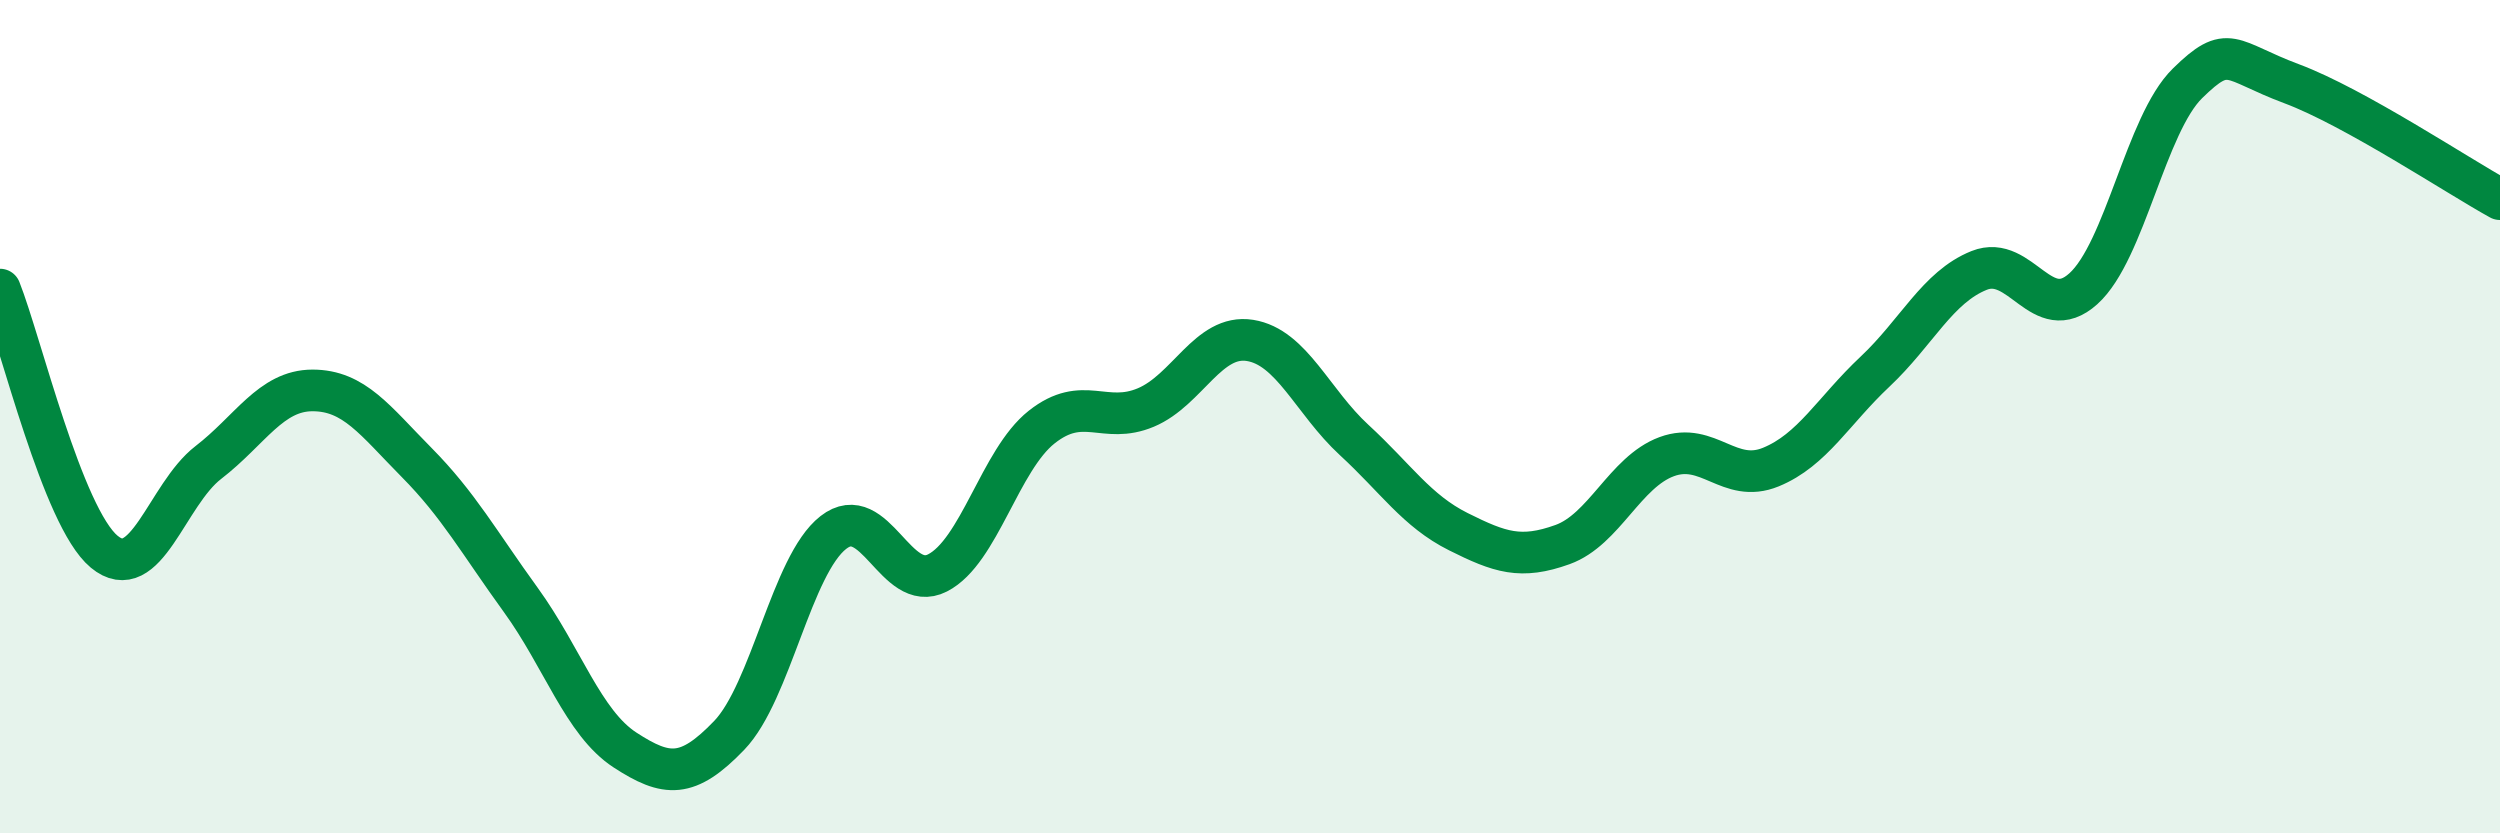
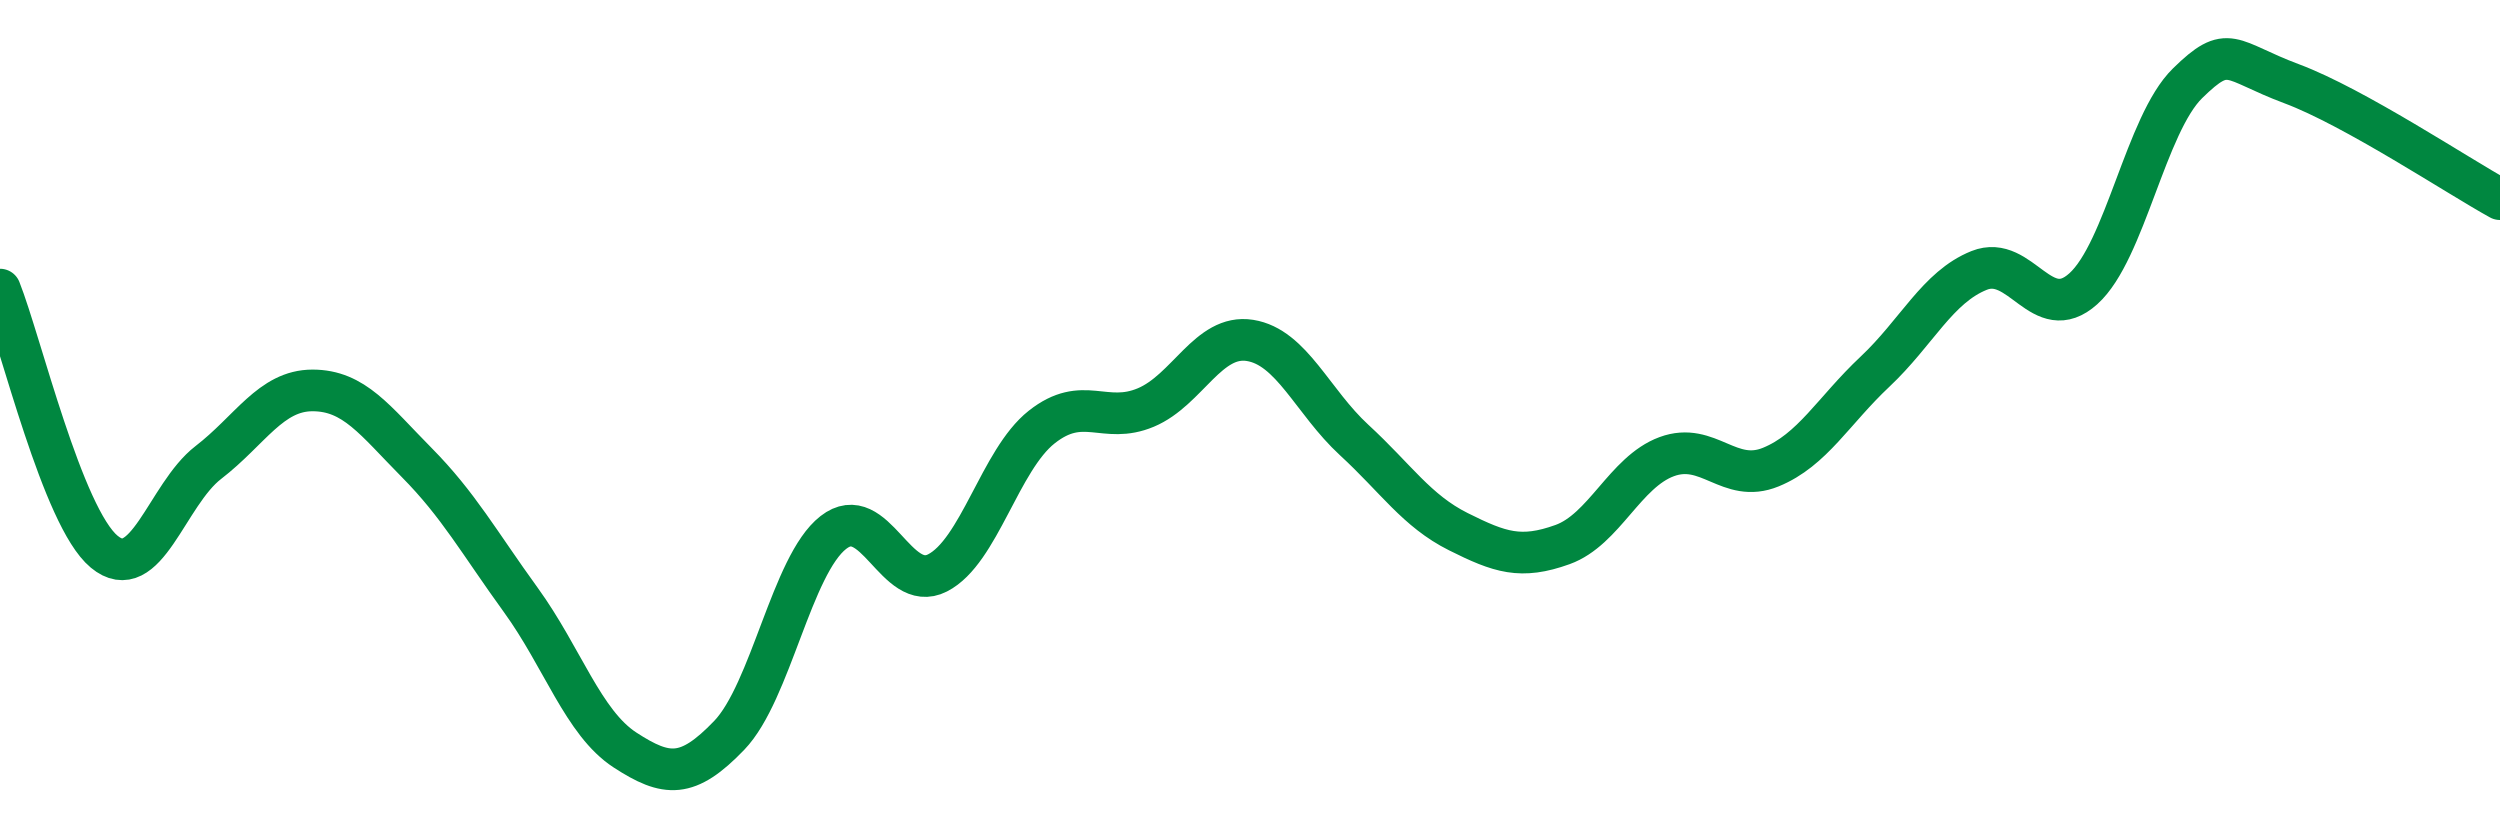
<svg xmlns="http://www.w3.org/2000/svg" width="60" height="20" viewBox="0 0 60 20">
-   <path d="M 0,6.95 C 0.5,8.21 1.5,12.41 2.5,13.24 C 3.5,14.07 4,11.87 5,11.1 C 6,10.33 6.5,9.37 7.5,9.37 C 8.5,9.37 9,10.09 10,11.1 C 11,12.11 11.5,13.02 12.5,14.4 C 13.5,15.78 14,17.35 15,18 C 16,18.65 16.5,18.69 17.5,17.65 C 18.5,16.61 19,13.56 20,12.78 C 21,12 21.5,14.26 22.5,13.75 C 23.5,13.24 24,11.04 25,10.25 C 26,9.46 26.5,10.2 27.5,9.78 C 28.5,9.36 29,8.01 30,8.17 C 31,8.33 31.5,9.64 32.5,10.56 C 33.5,11.48 34,12.26 35,12.76 C 36,13.26 36.5,13.43 37.5,13.07 C 38.5,12.71 39,11.33 40,10.96 C 41,10.59 41.5,11.62 42.5,11.21 C 43.5,10.8 44,9.86 45,8.92 C 46,7.98 46.5,6.89 47.5,6.49 C 48.5,6.09 49,7.83 50,6.93 C 51,6.03 51.5,2.98 52.5,2 C 53.5,1.02 53.5,1.45 55,2.01 C 56.5,2.57 59,4.23 60,4.78L60 20L0 20Z" fill="#008740" opacity="0.1" stroke-linecap="round" stroke-linejoin="round" />
  <path d="M 0,6.95 C 0.5,8.21 1.5,12.41 2.5,13.24 C 3.5,14.07 4,11.87 5,11.1 C 6,10.33 6.5,9.37 7.5,9.37 C 8.5,9.37 9,10.09 10,11.1 C 11,12.11 11.5,13.02 12.5,14.4 C 13.5,15.78 14,17.35 15,18 C 16,18.65 16.5,18.69 17.5,17.65 C 18.5,16.61 19,13.56 20,12.78 C 21,12 21.5,14.26 22.5,13.75 C 23.5,13.24 24,11.04 25,10.25 C 26,9.46 26.5,10.2 27.5,9.78 C 28.5,9.36 29,8.01 30,8.17 C 31,8.33 31.5,9.64 32.5,10.56 C 33.5,11.48 34,12.26 35,12.76 C 36,13.26 36.5,13.43 37.5,13.07 C 38.5,12.71 39,11.33 40,10.96 C 41,10.59 41.5,11.62 42.5,11.21 C 43.5,10.8 44,9.86 45,8.92 C 46,7.98 46.5,6.89 47.5,6.49 C 48.5,6.09 49,7.83 50,6.93 C 51,6.03 51.5,2.98 52.5,2 C 53.5,1.02 53.5,1.45 55,2.01 C 56.5,2.57 59,4.23 60,4.78" stroke="#008740" stroke-width="1" fill="none" stroke-linecap="round" stroke-linejoin="round" />
</svg>